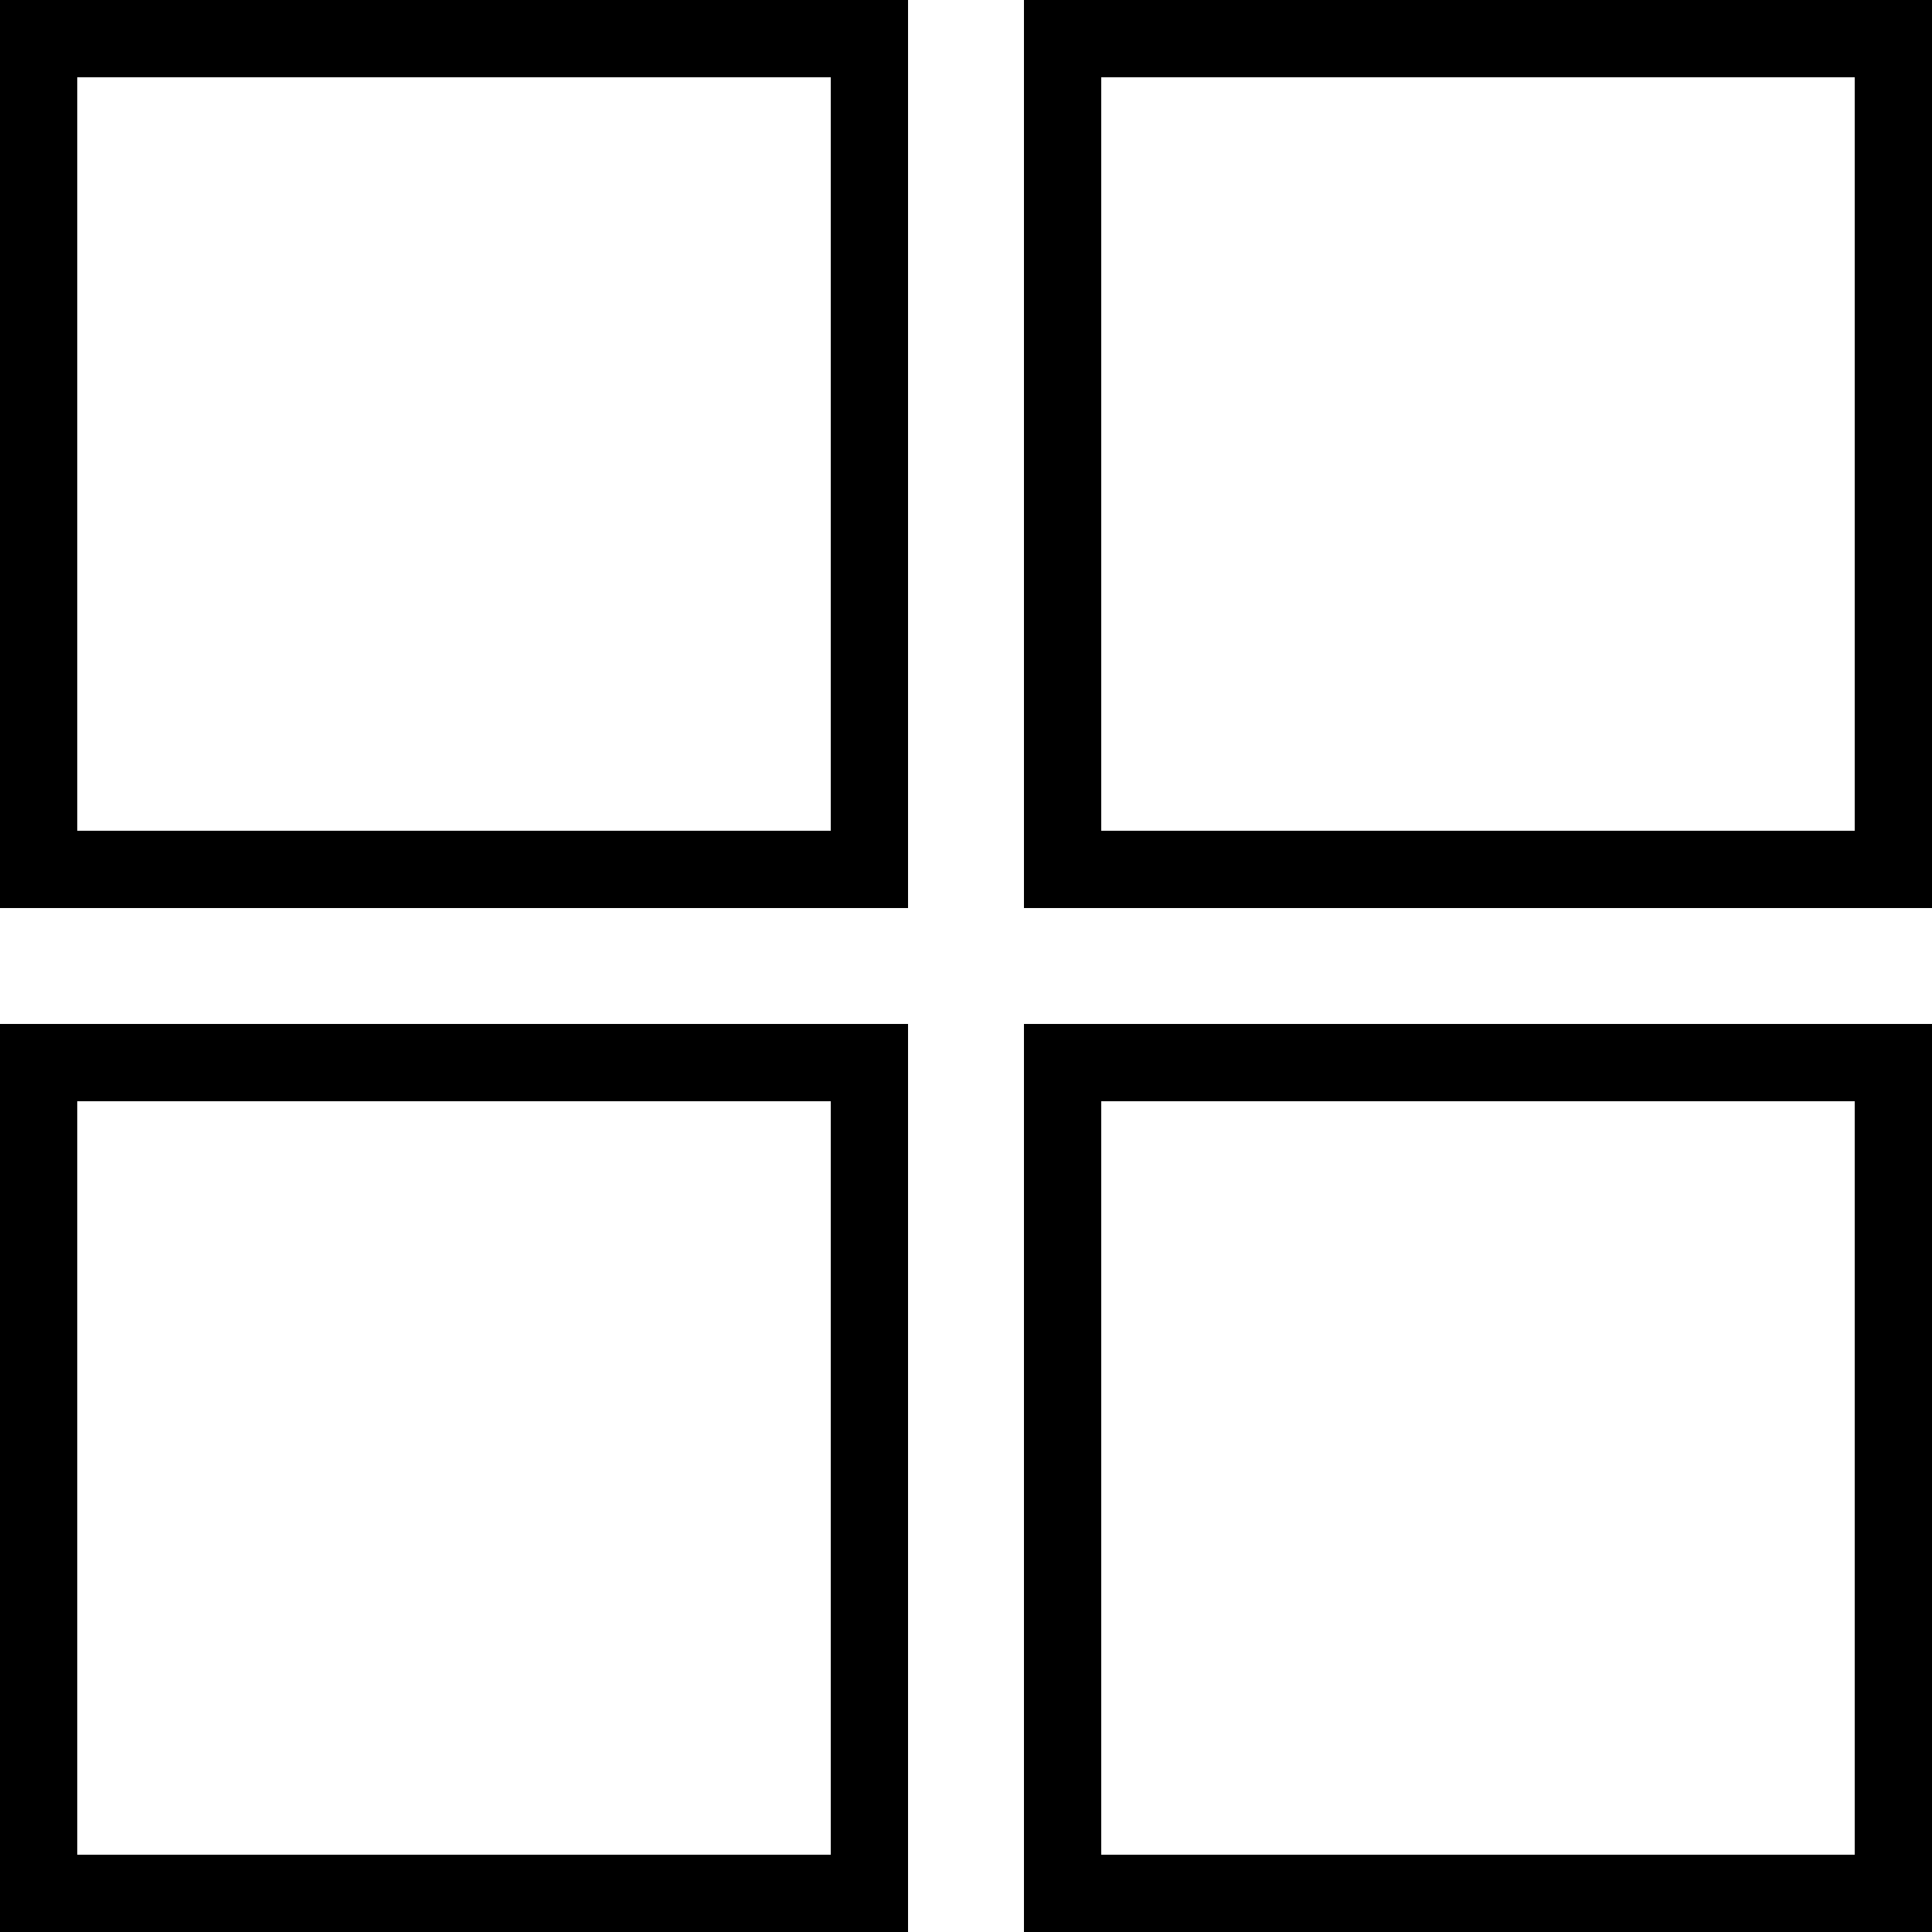
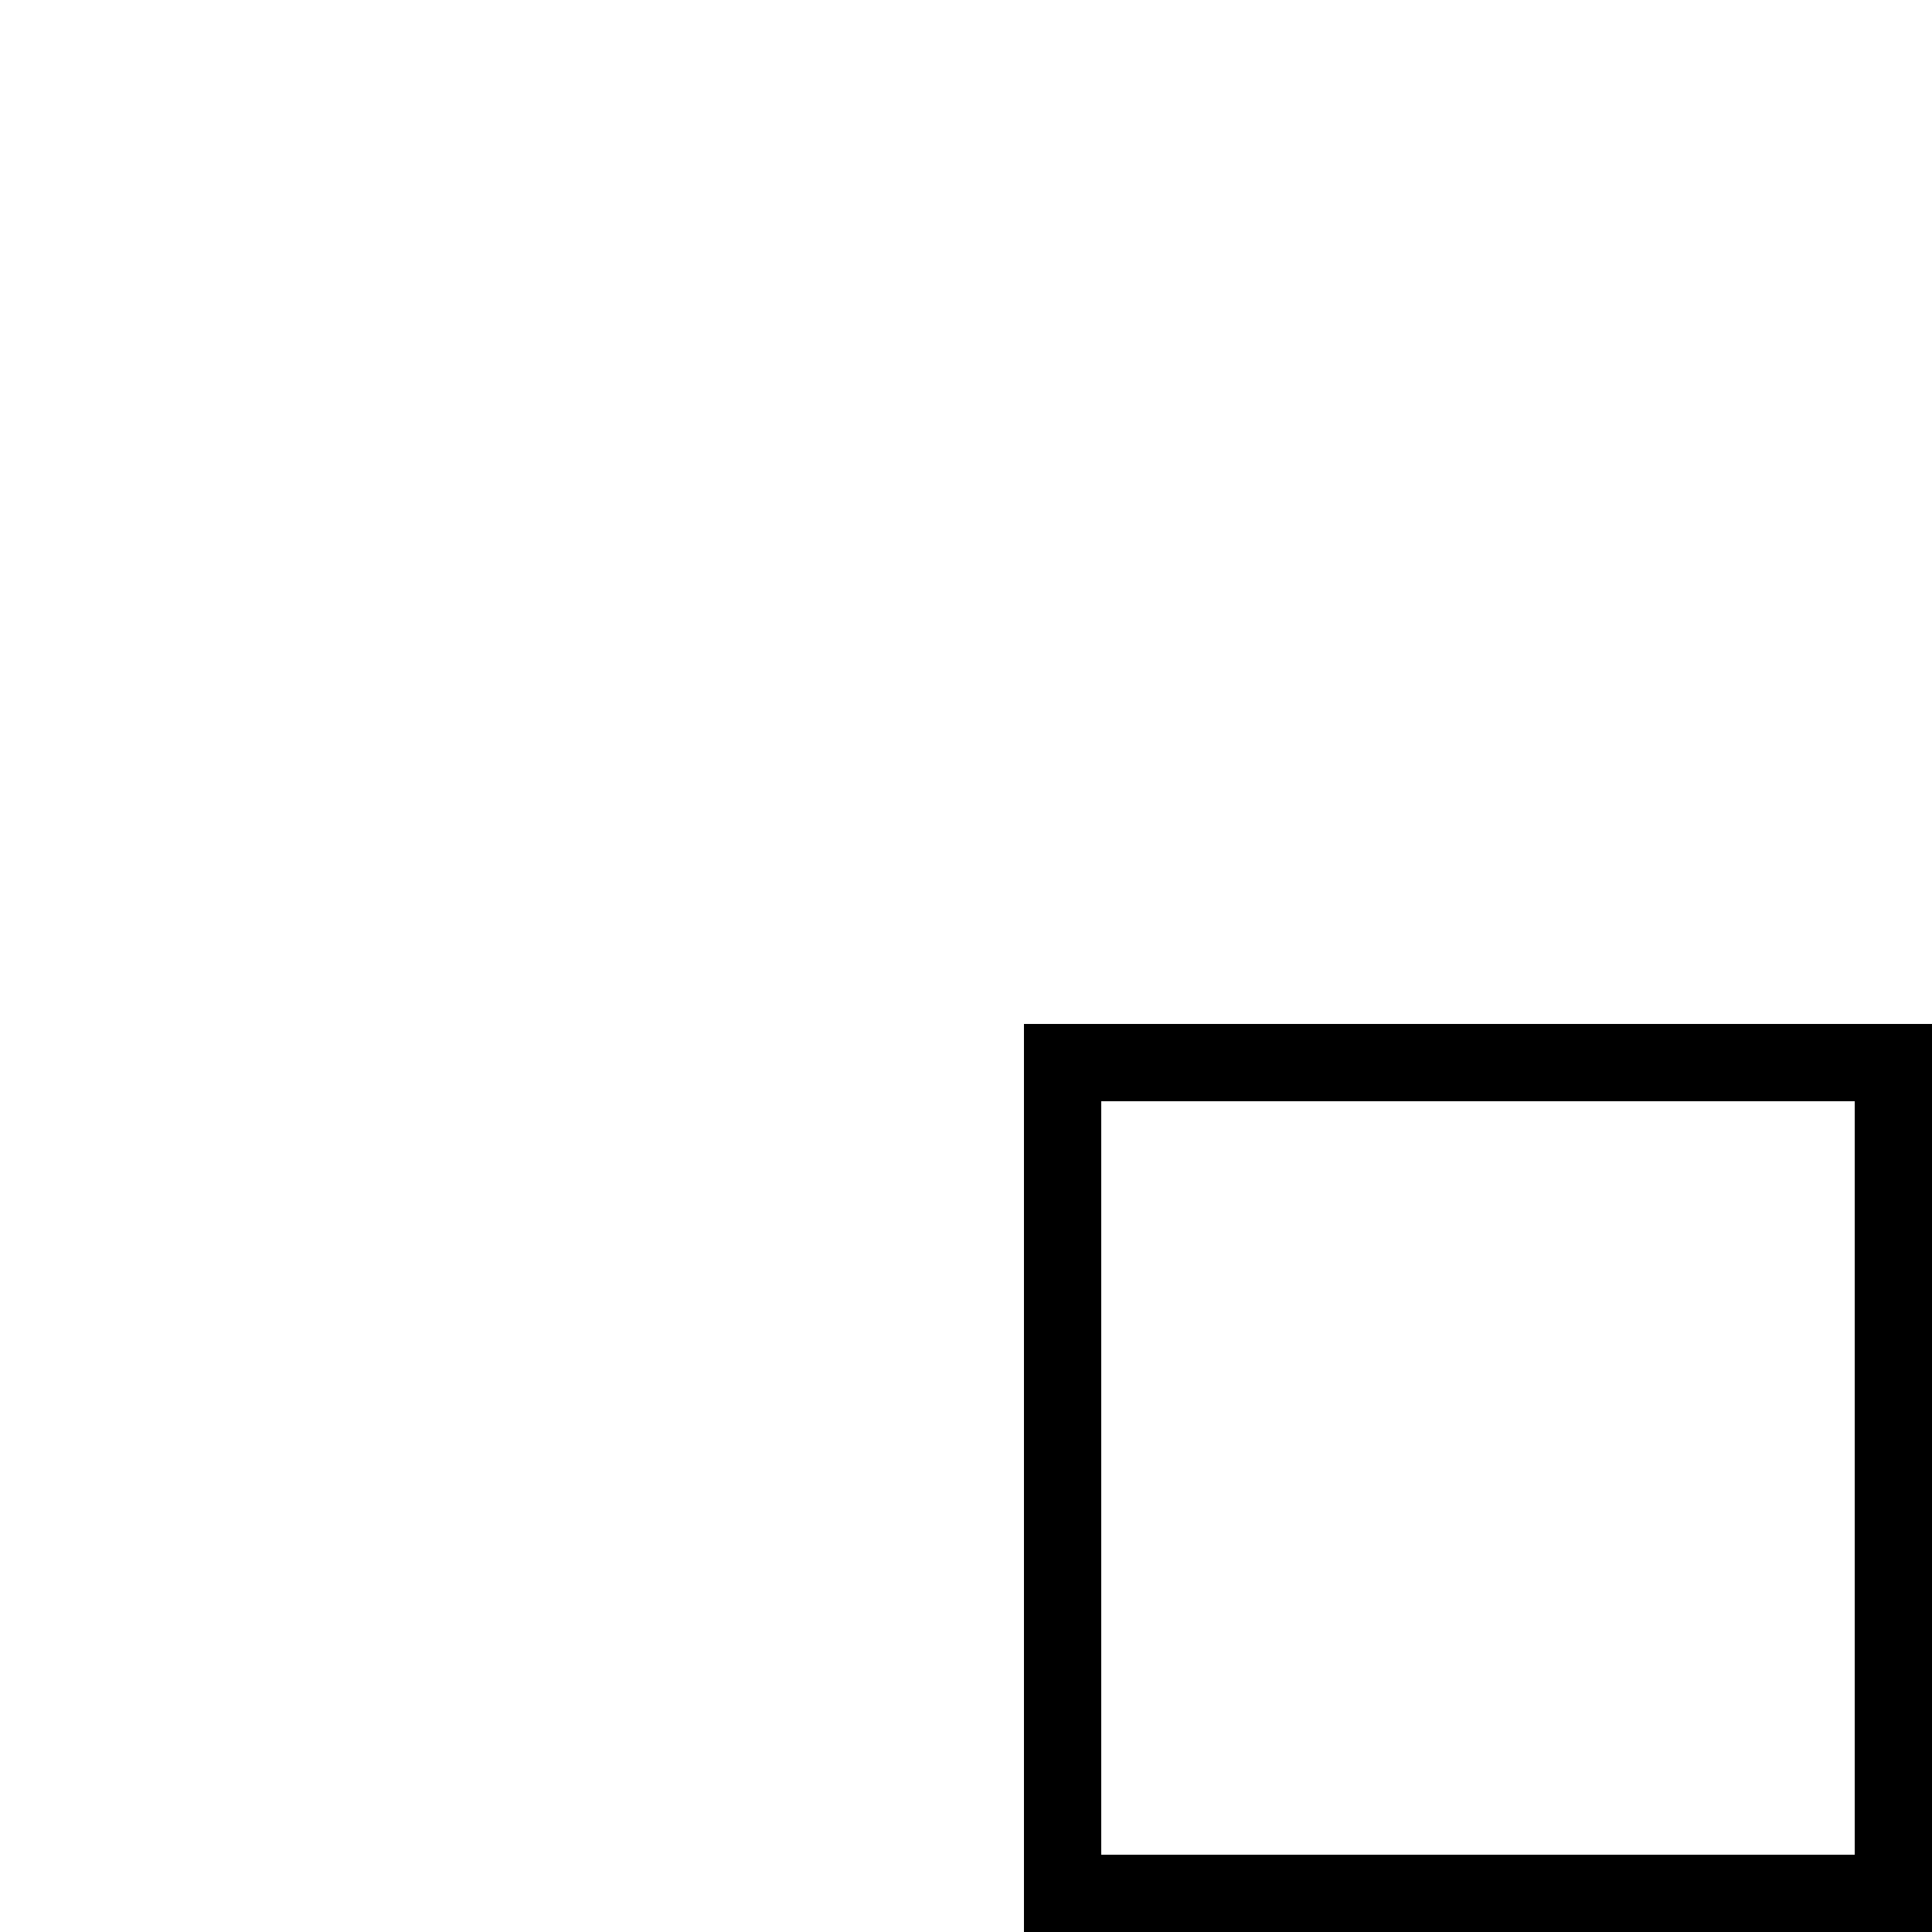
<svg xmlns="http://www.w3.org/2000/svg" fill="#000000" height="800px" width="800px" version="1.1" id="Layer_1" viewBox="0 0 492.308 492.308" xml:space="preserve">
  <g>
    <g>
-       <path d="M0,0v231.385h231.385V0H0z M211.692,211.692h-192v-192h192V211.692z" />
-     </g>
+       </g>
  </g>
  <g>
    <g>
-       <path d="M260.923,0v231.385h231.385V0H260.923z M472.615,211.692h-192v-192h192V211.692z" />
-     </g>
+       </g>
  </g>
  <g>
    <g>
-       <path d="M0,260.923v231.385h231.385V260.923H0z M211.692,472.615h-192v-192h192V472.615z" />
-     </g>
+       </g>
  </g>
  <g>
    <g>
      <path d="M260.923,260.923v231.385h231.385V260.923H260.923z M472.615,472.615h-192v-192h192V472.615z" />
    </g>
  </g>
</svg>